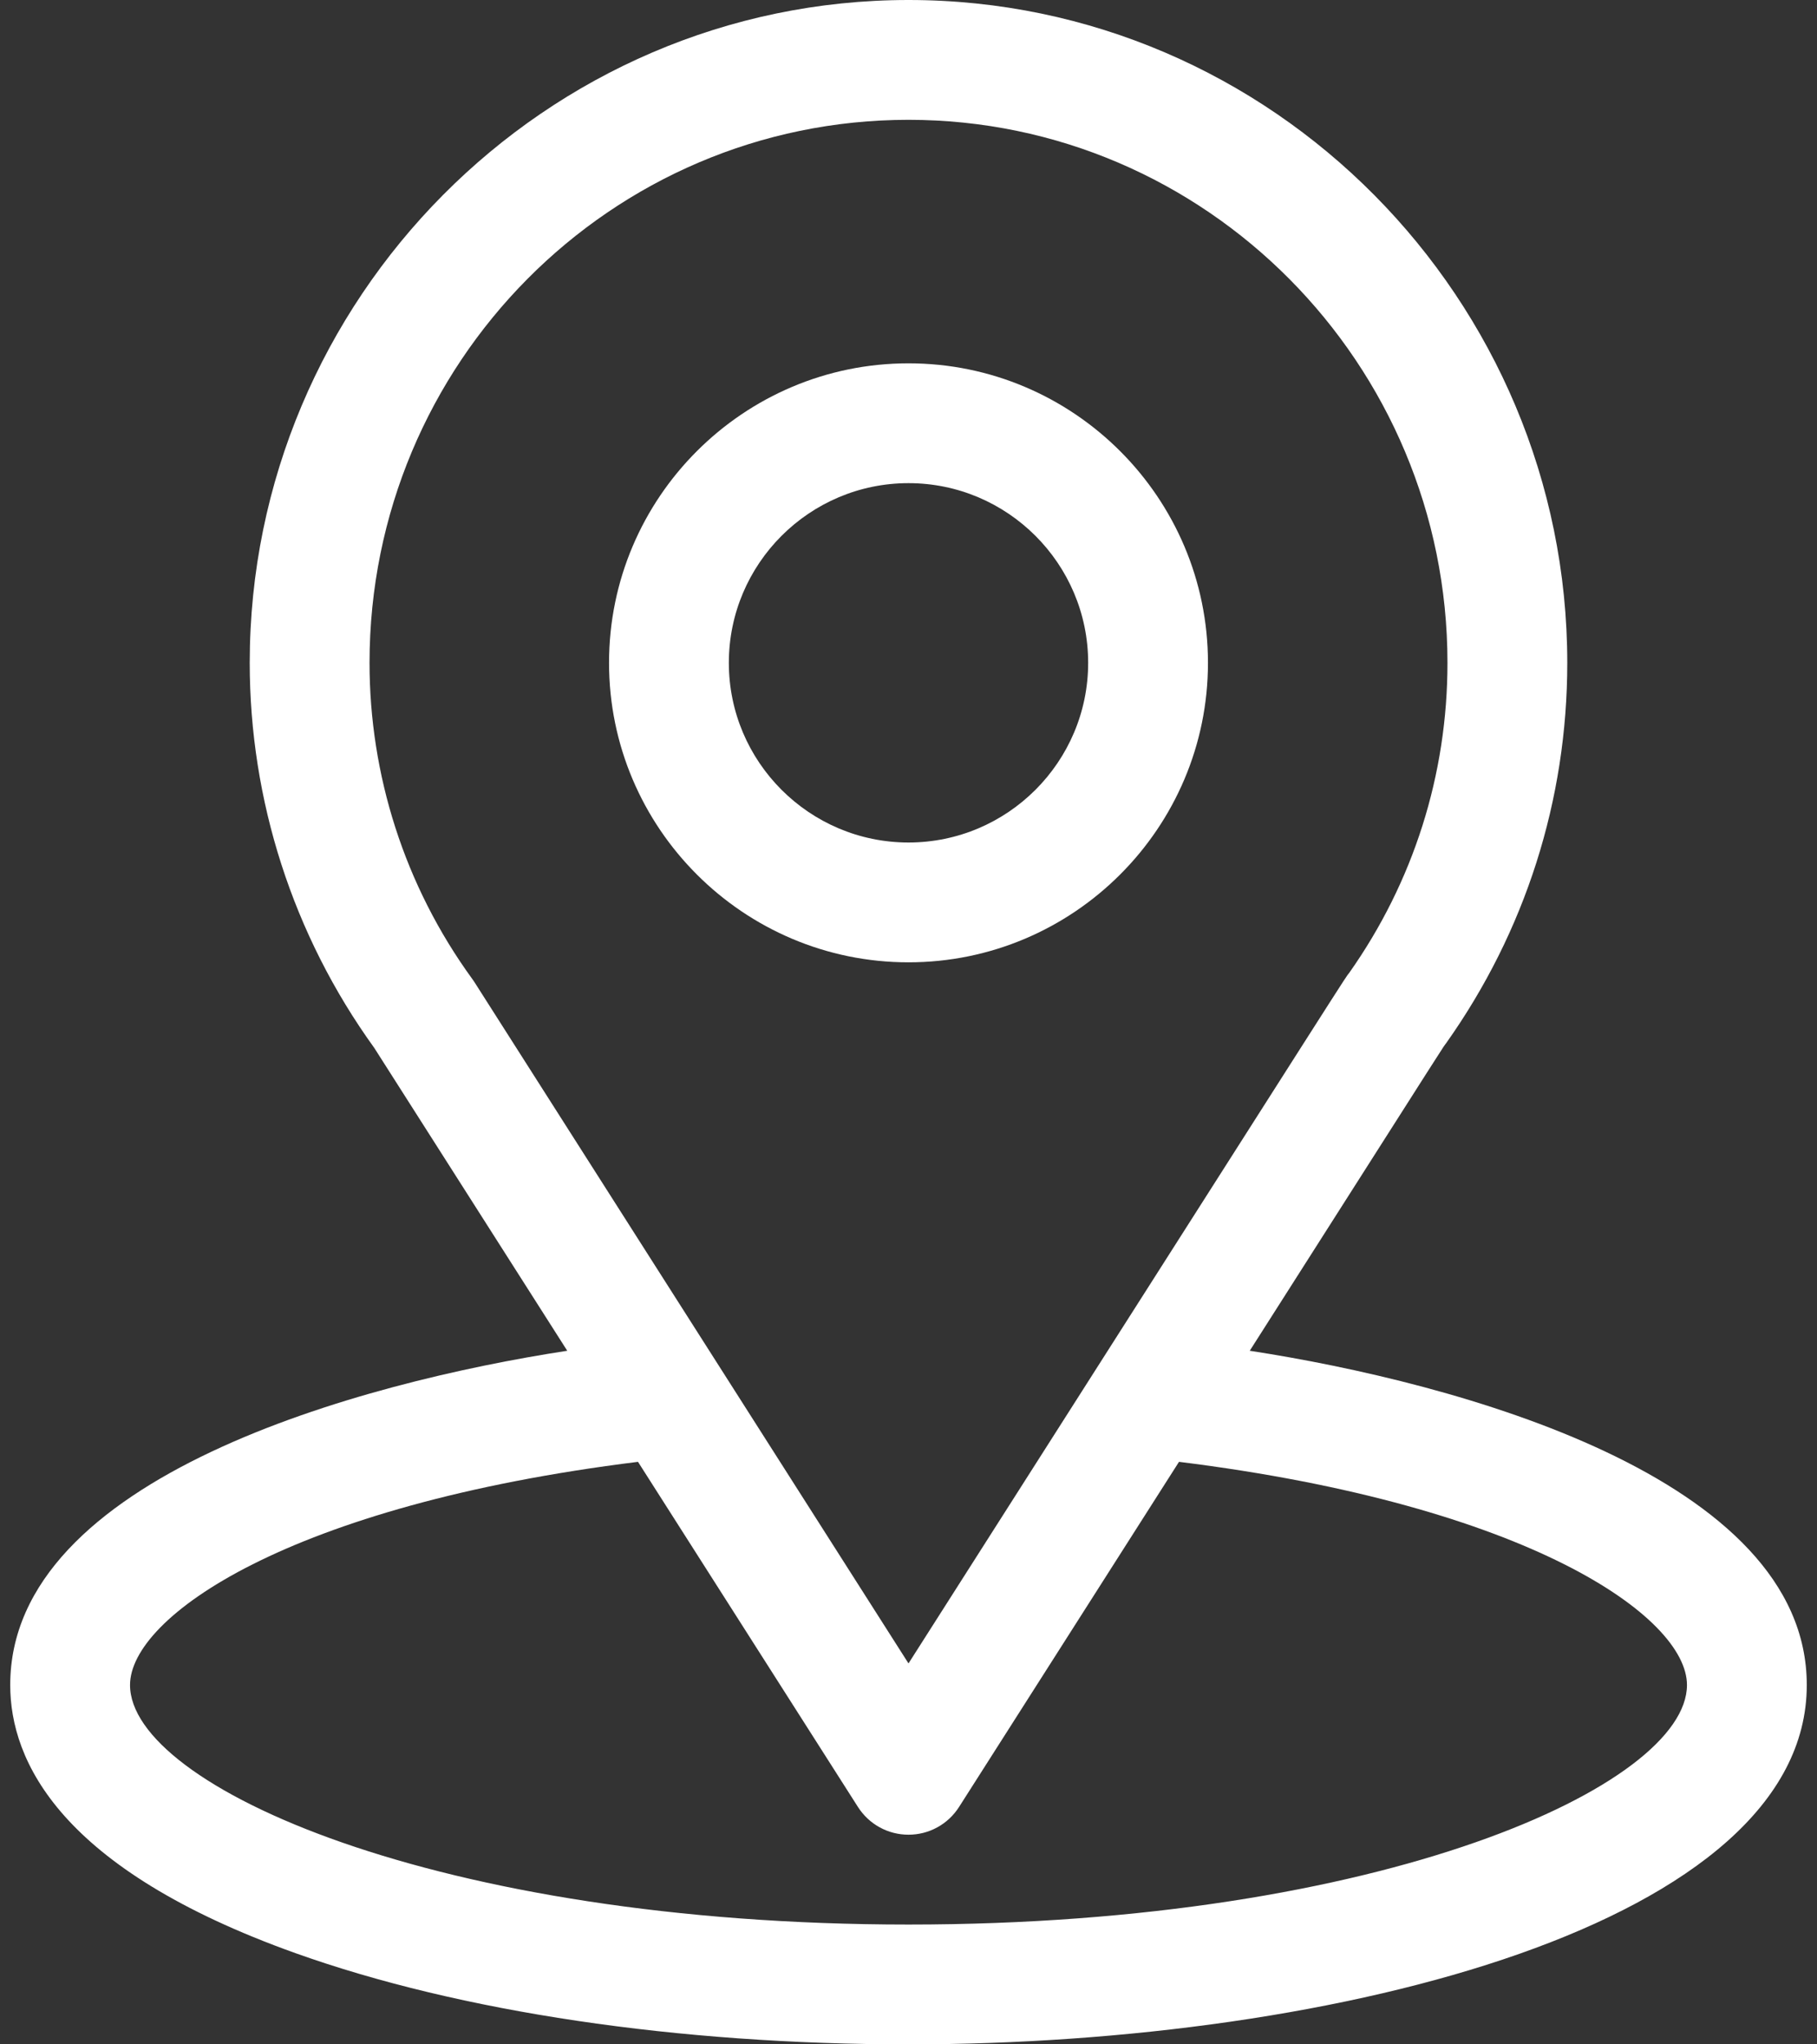
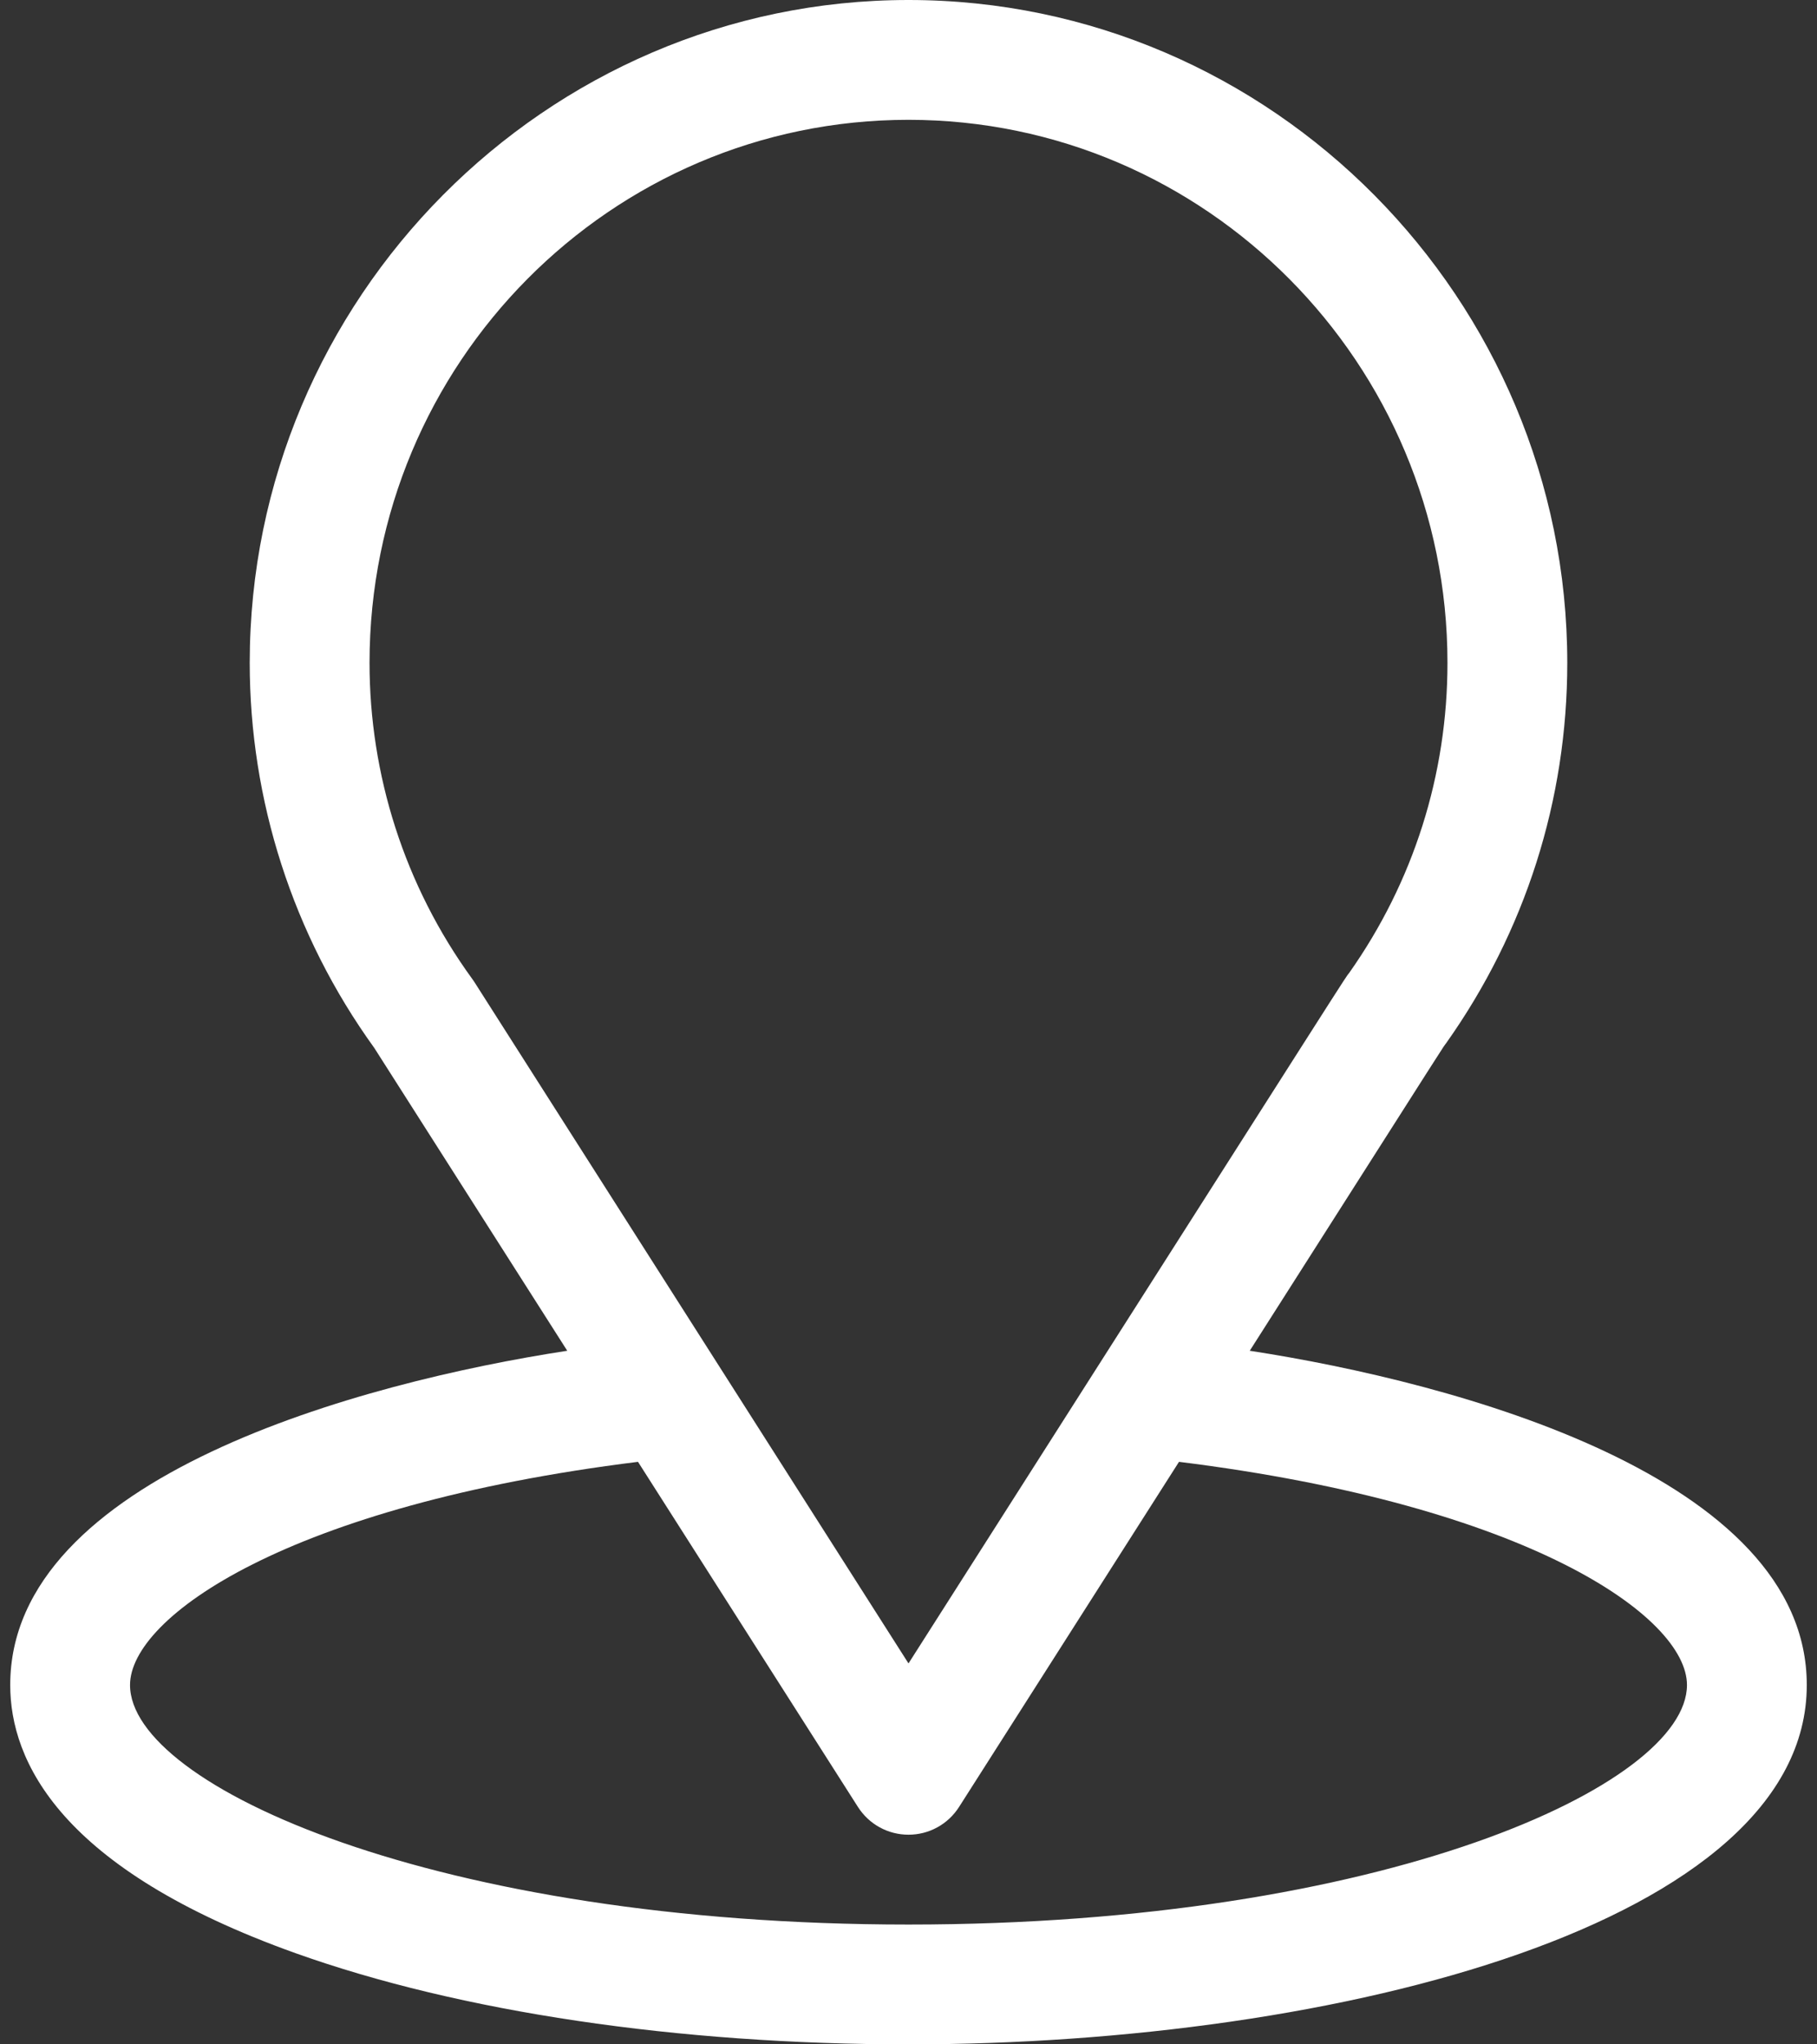
<svg xmlns="http://www.w3.org/2000/svg" fill="none" viewBox="0 0 16 18" height="18" width="16">
  <rect x="0" y="0" width="16" height="18" fill="#333333" stroke="none" />
  <path fill="white" d="M11.005 11.893C12.92 8.887 12.68 9.262 12.735 9.184C13.432 8.2 13.801 7.043 13.801 5.836C13.801 2.636 11.204 0 8 0C4.806 0 2.199 2.631 2.199 5.836C2.199 7.042 2.576 8.23 3.296 9.227L4.995 11.893C3.178 12.172 0.09 13.004 0.09 14.836C0.09 15.504 0.526 16.455 2.602 17.197C4.052 17.715 5.969 18 8 18C11.798 18 15.91 16.929 15.91 14.836C15.91 13.004 12.825 12.173 11.005 11.893ZM4.177 8.646C4.171 8.637 4.165 8.629 4.159 8.62C3.559 7.795 3.254 6.818 3.254 5.836C3.254 3.199 5.378 1.055 8 1.055C10.617 1.055 12.746 3.2 12.746 5.836C12.746 6.82 12.447 7.764 11.88 8.567C11.829 8.634 12.094 8.222 8 14.646L4.177 8.646ZM8 16.945C3.852 16.945 1.145 15.726 1.145 14.836C1.145 14.238 2.536 13.254 5.618 12.871L7.555 15.91C7.603 15.985 7.669 16.047 7.746 16.089C7.824 16.132 7.911 16.154 8 16.154C8.089 16.154 8.176 16.132 8.254 16.089C8.331 16.047 8.397 15.985 8.445 15.91L10.382 12.871C13.464 13.254 14.855 14.238 14.855 14.836C14.855 15.718 12.173 16.945 8 16.945Z" />
-   <path fill="white" d="M8 3.199C6.546 3.199 5.363 4.382 5.363 5.836C5.363 7.29 6.546 8.473 8 8.473C9.454 8.473 10.637 7.29 10.637 5.836C10.637 4.382 9.454 3.199 8 3.199ZM8 7.418C7.128 7.418 6.418 6.708 6.418 5.836C6.418 4.964 7.128 4.254 8 4.254C8.872 4.254 9.582 4.964 9.582 5.836C9.582 6.708 8.872 7.418 8 7.418Z" />
</svg>